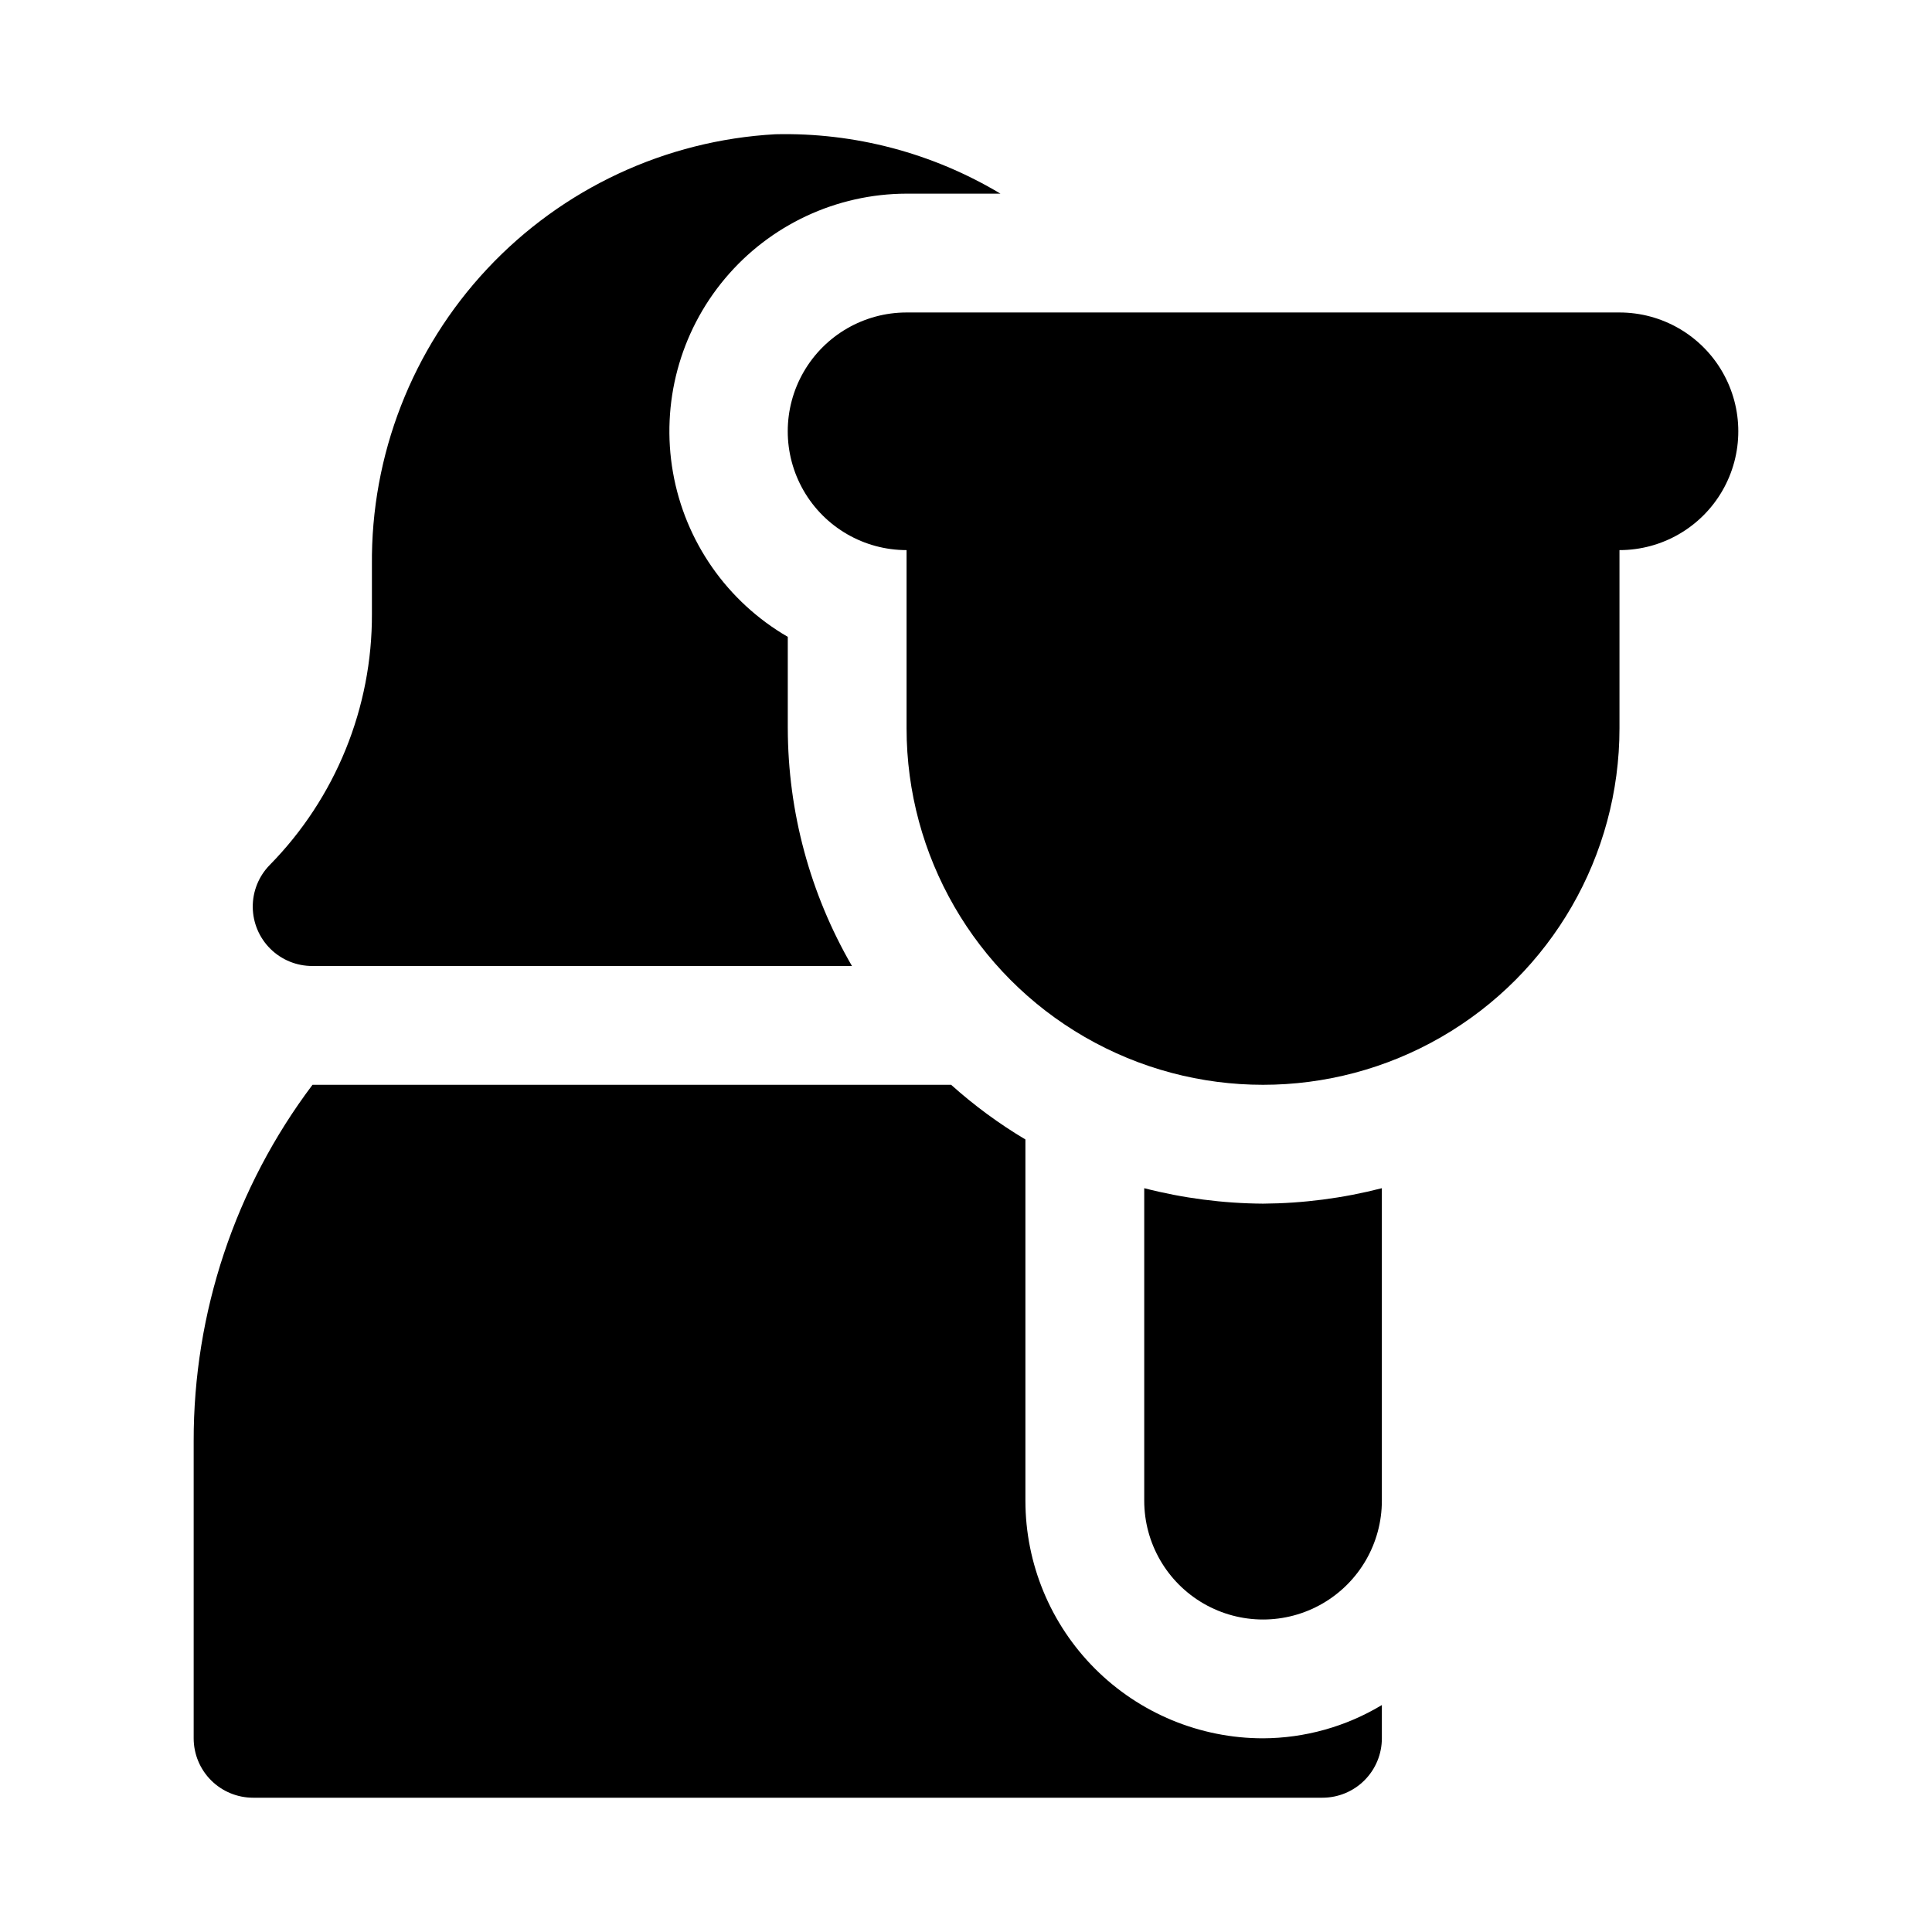
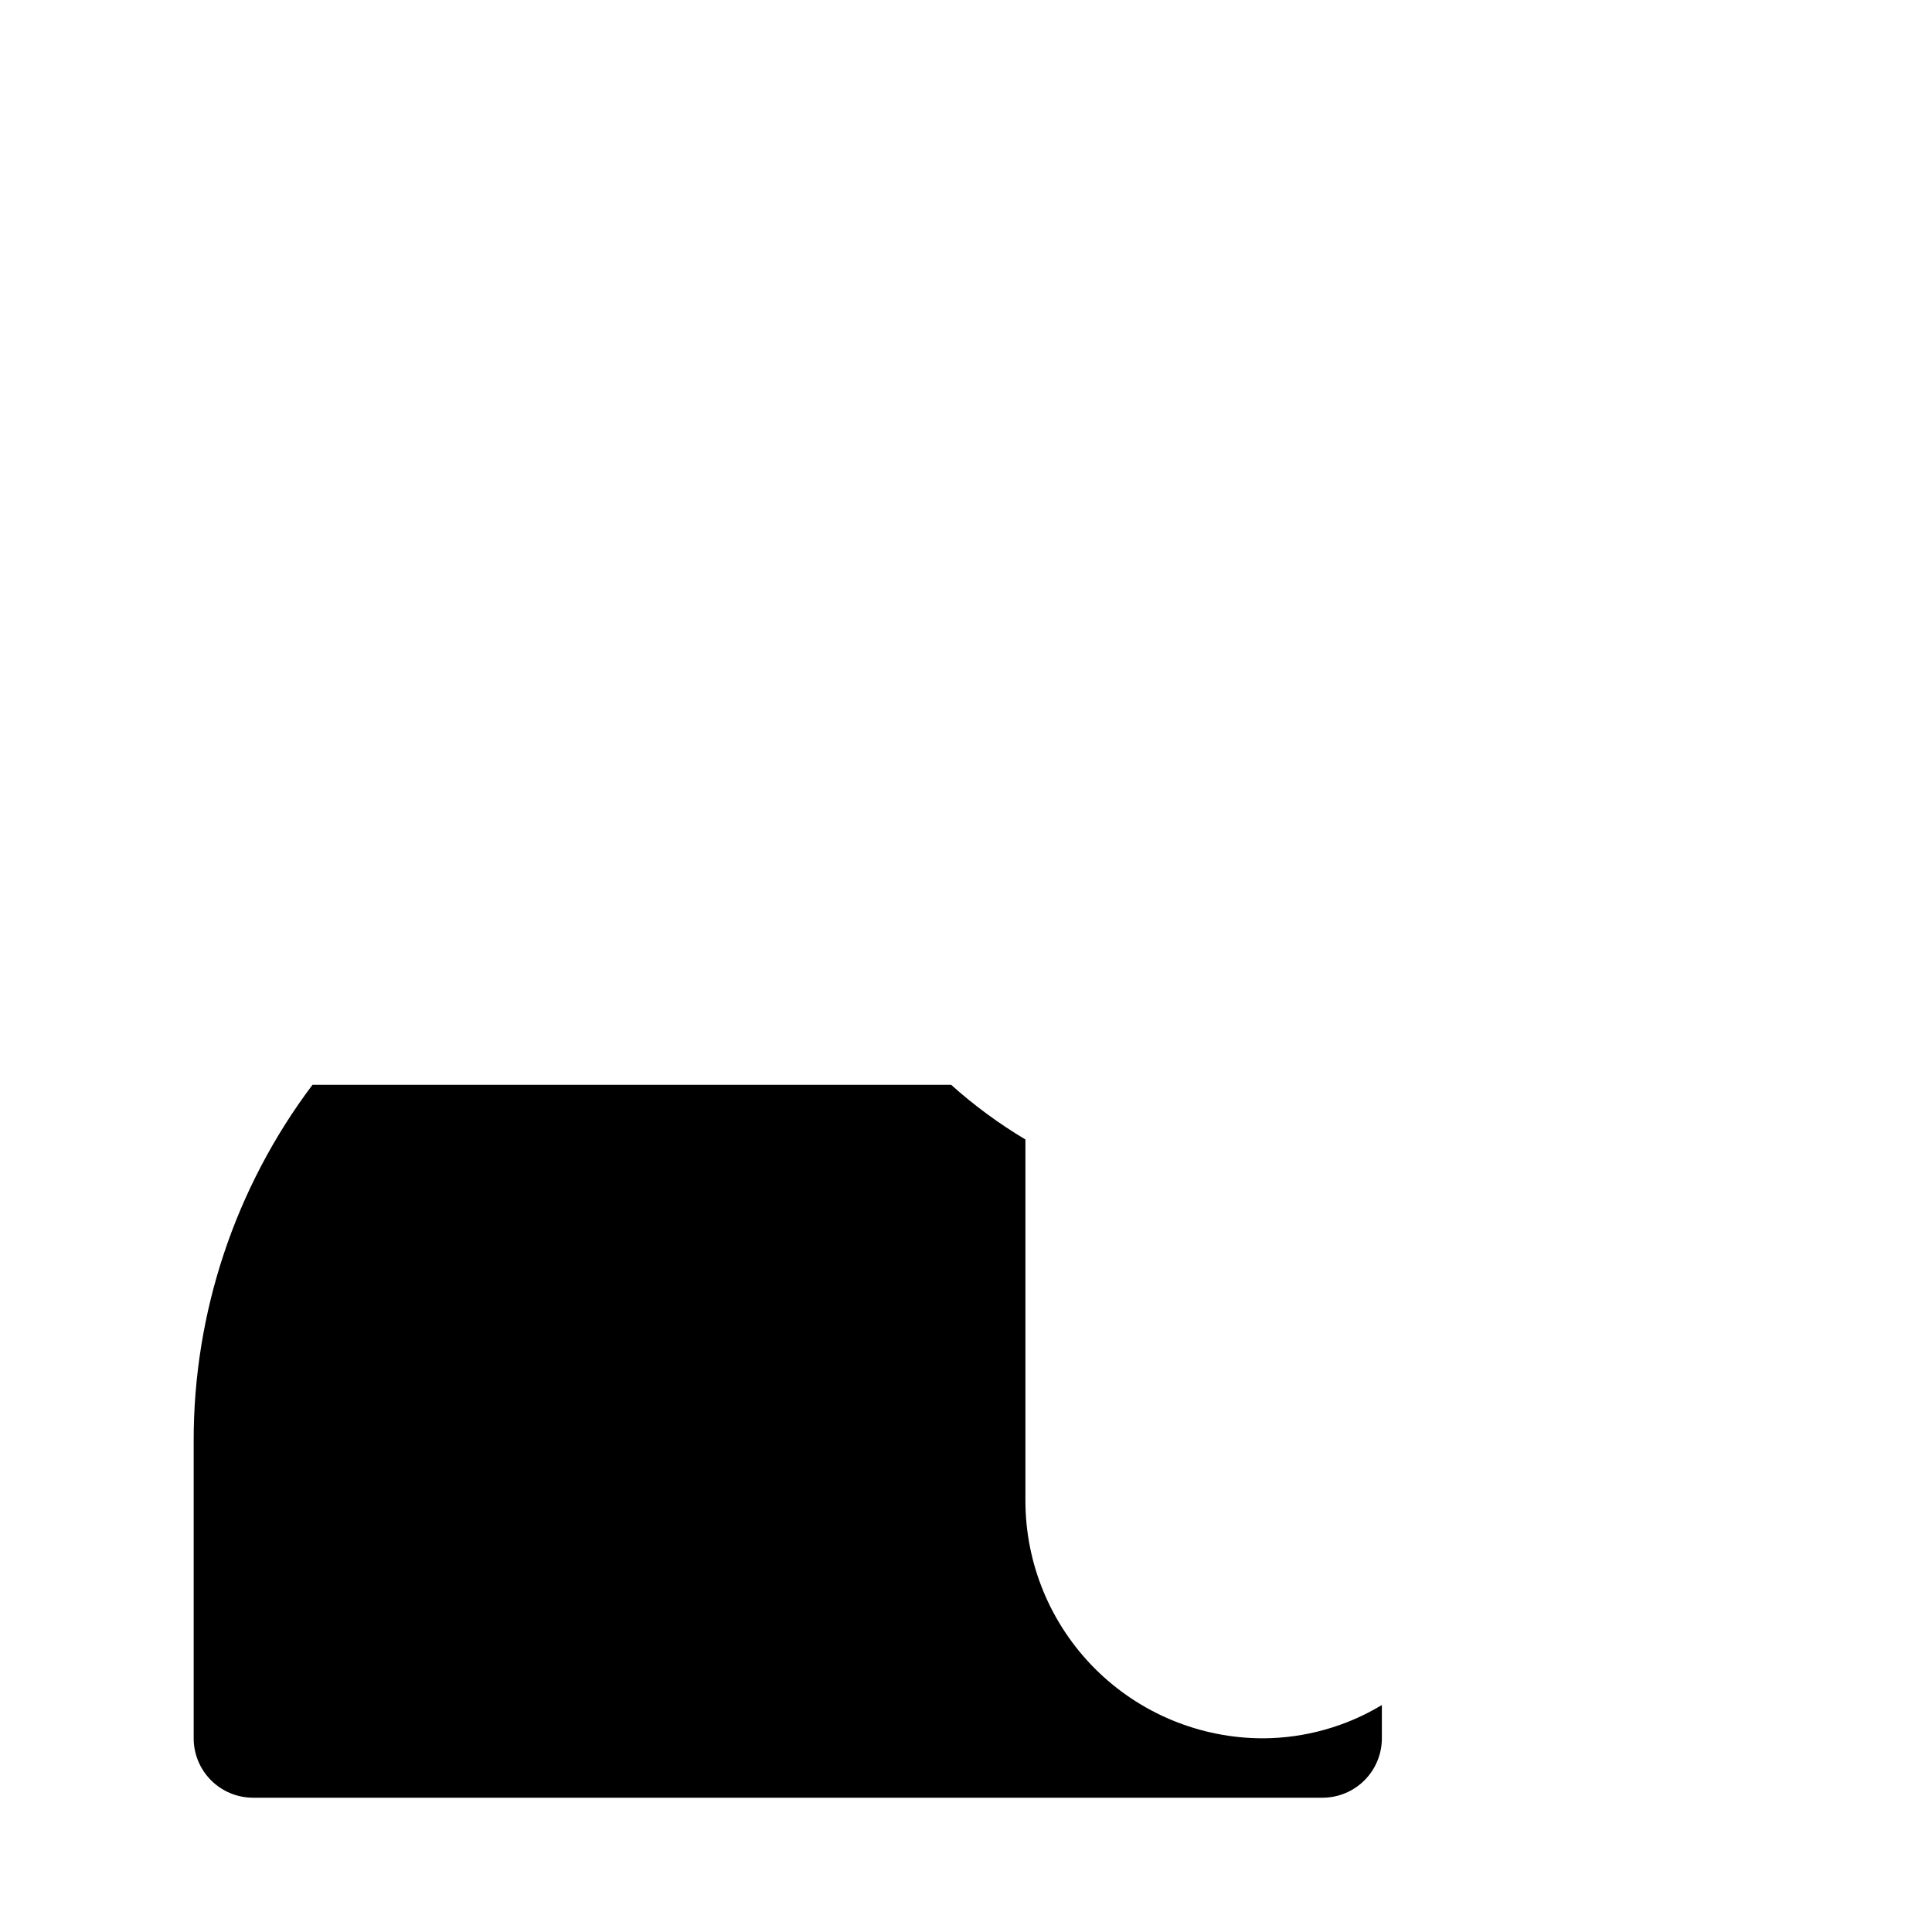
<svg xmlns="http://www.w3.org/2000/svg" fill="#000000" width="800px" height="800px" version="1.1" viewBox="144 144 512 512">
  <g>
-     <path d="m573.18 226.81h-188.93c-11.25 0-21.645 6.004-27.27 15.746-5.625 9.742-5.625 21.746 0 31.488s16.02 15.742 27.27 15.742v47.234c0 33.746 18.004 64.934 47.234 81.809 29.227 16.875 65.234 16.875 94.461 0 29.23-16.875 47.234-48.062 47.234-81.809v-47.234c11.25 0 21.645-6 27.27-15.742s5.625-21.746 0-31.488c-5.625-9.742-16.02-15.746-27.27-15.746z" />
-     <path d="m478.72 462.98c-10.625-0.07-21.199-1.445-31.488-4.094v82.812c0 11.25 6 21.645 15.746 27.27 9.742 5.625 21.742 5.625 31.484 0 9.746-5.625 15.746-16.02 15.746-27.27v-82.812c-10.289 2.648-20.863 4.023-31.488 4.094z" />
-     <path d="m352.77 337.02v-24.246c-16.078-9.328-27.215-25.281-30.426-43.586-3.215-18.309 1.824-37.102 13.762-51.344 11.941-14.246 29.566-22.488 48.152-22.523h24.875c-18-10.781-38.691-16.242-59.668-15.742-29.082 1.617-56.422 14.387-76.332 35.645-19.91 21.258-30.859 49.375-30.57 78.5v12.91c0.102 24.898-9.629 48.836-27.082 66.598-2.918 2.977-4.535 6.988-4.5 11.156 0.039 4.168 1.723 8.152 4.691 11.078s6.977 4.555 11.145 4.531h142.96c-11.098-19.137-16.965-40.855-17.004-62.977z" />
    <path d="m478.72 604.67c-16.703 0-32.719-6.637-44.531-18.445-11.809-11.812-18.445-27.828-18.445-44.531v-95.723c-7.012-4.18-13.605-9.031-19.68-14.484h-169.25c-20.5 27.219-31.555 60.387-31.488 94.461v78.723c0 4.176 1.66 8.18 4.613 11.133 2.953 2.953 6.957 4.609 11.133 4.609h283.39c4.176 0 8.184-1.656 11.133-4.609 2.953-2.953 4.613-6.957 4.613-11.133v-8.816c-9.508 5.723-20.391 8.77-31.488 8.816z" />
  </g>
</svg>